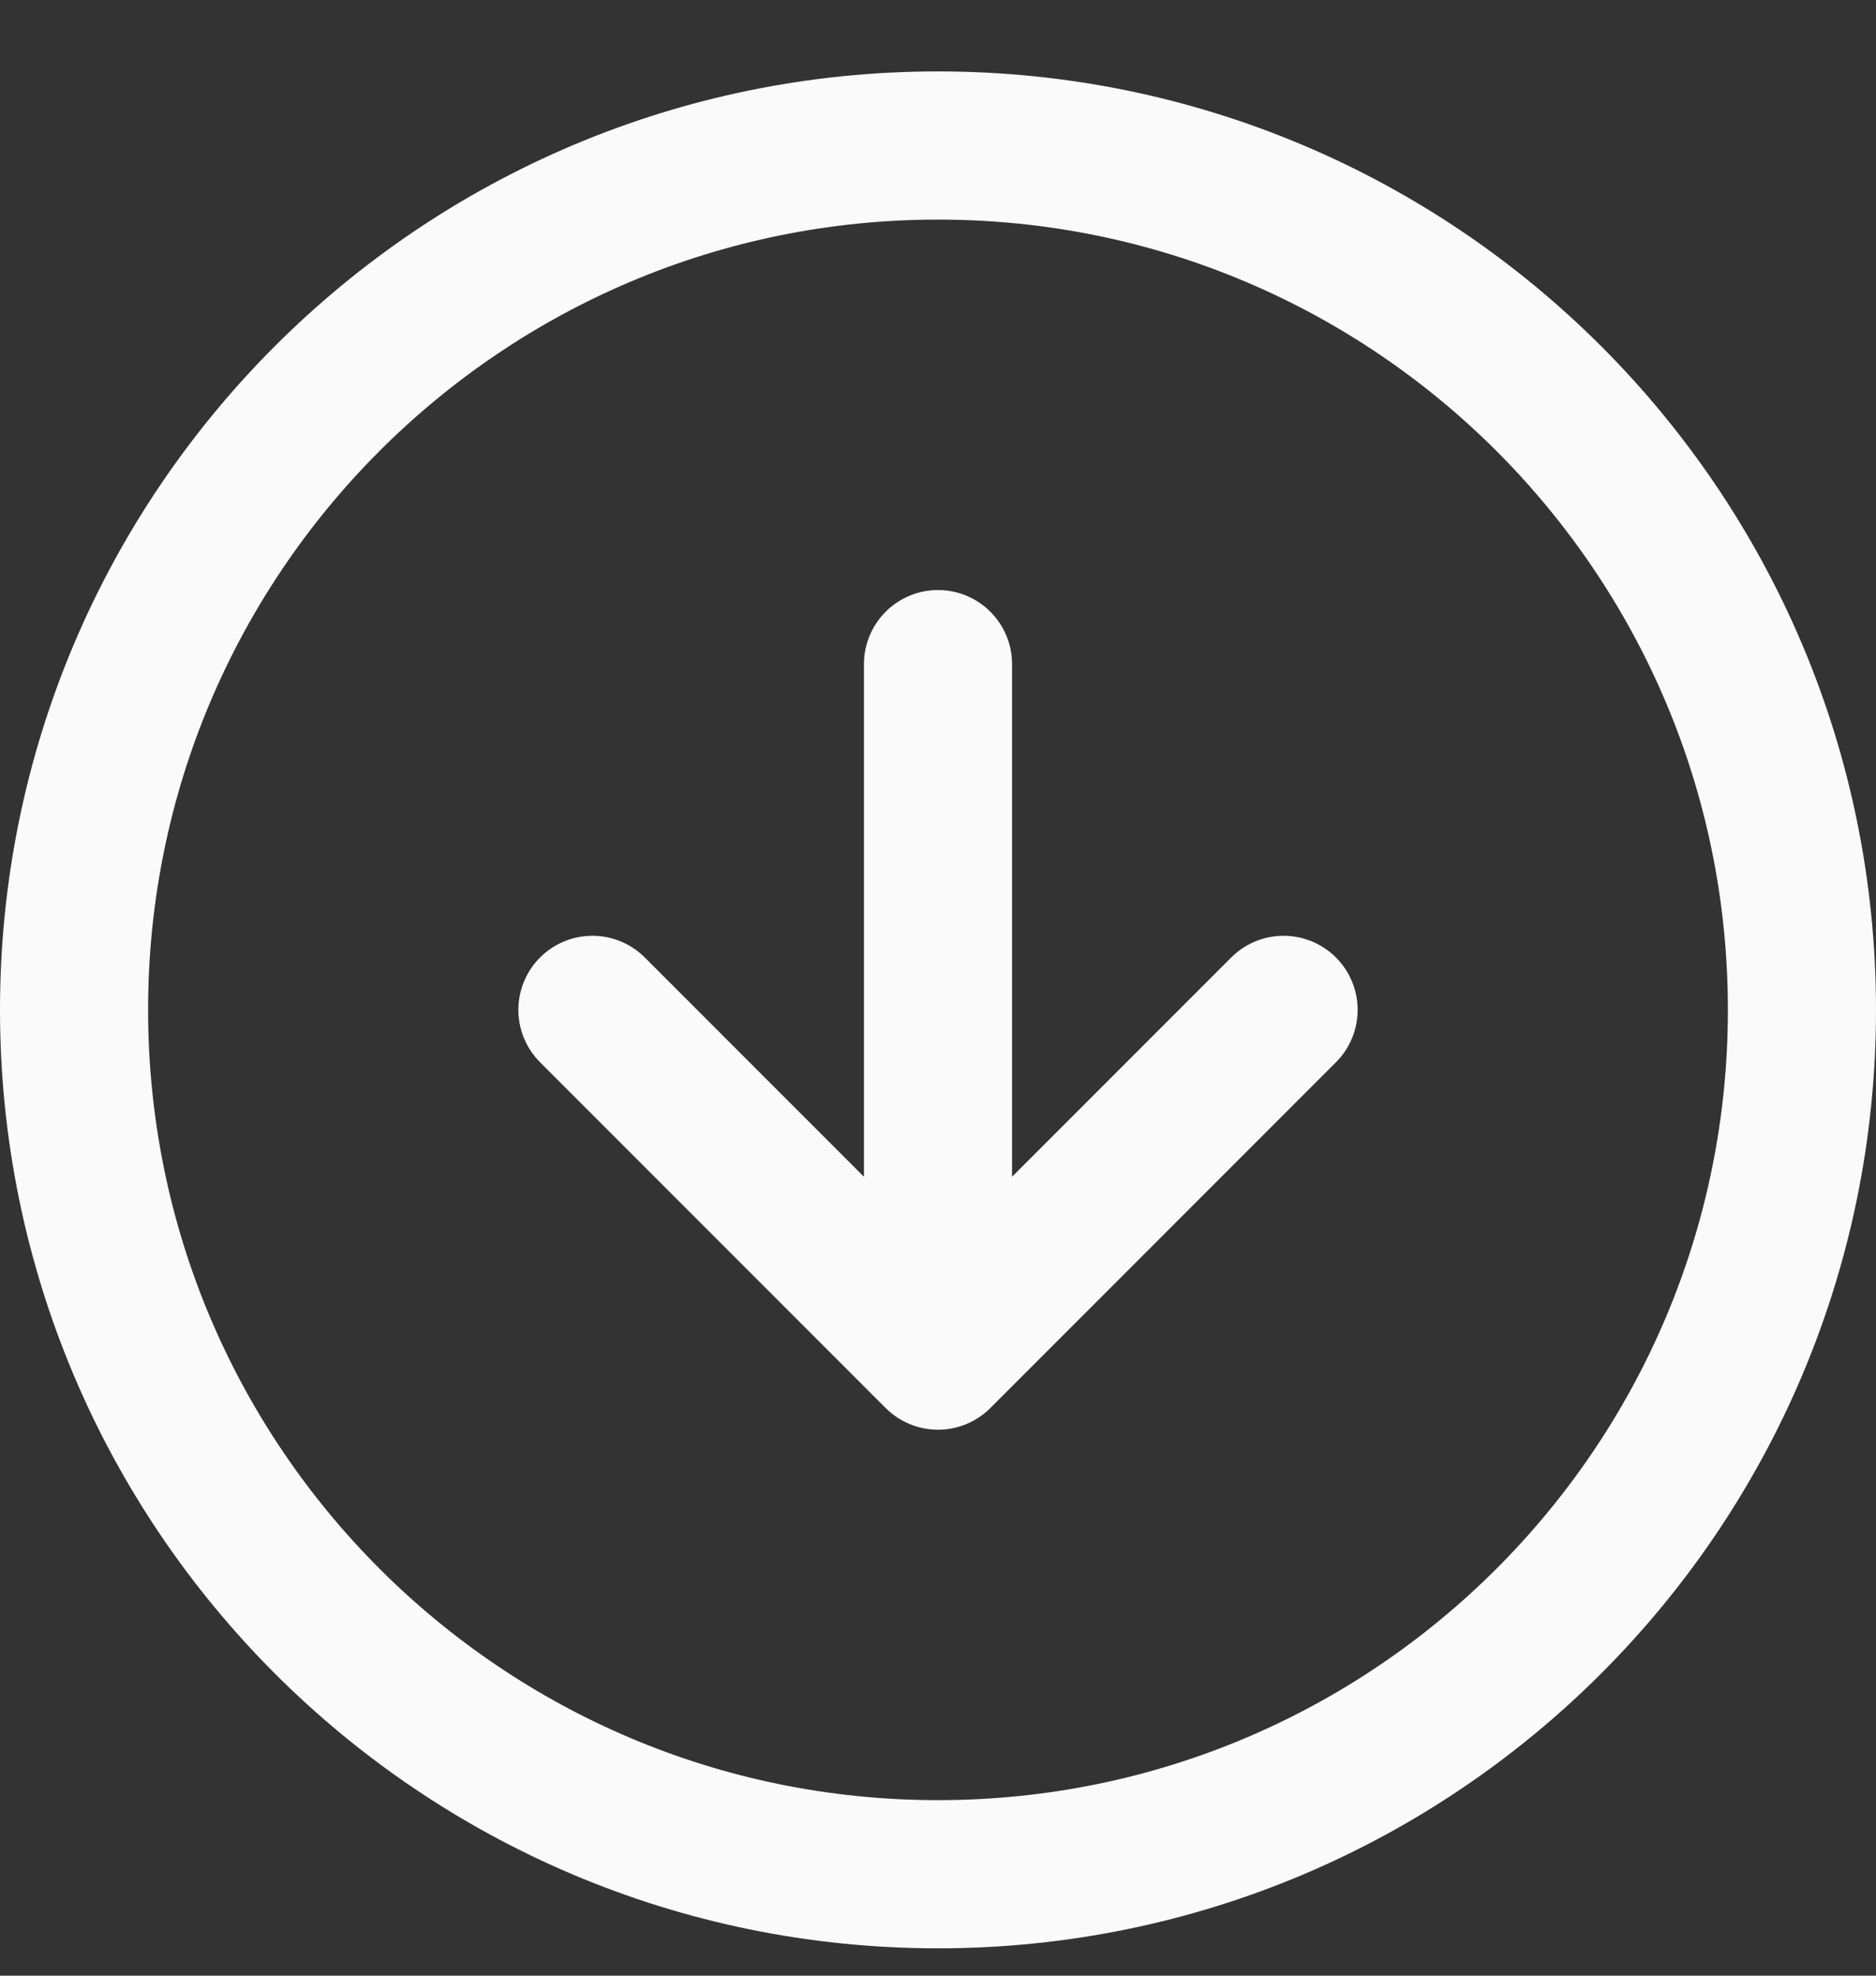
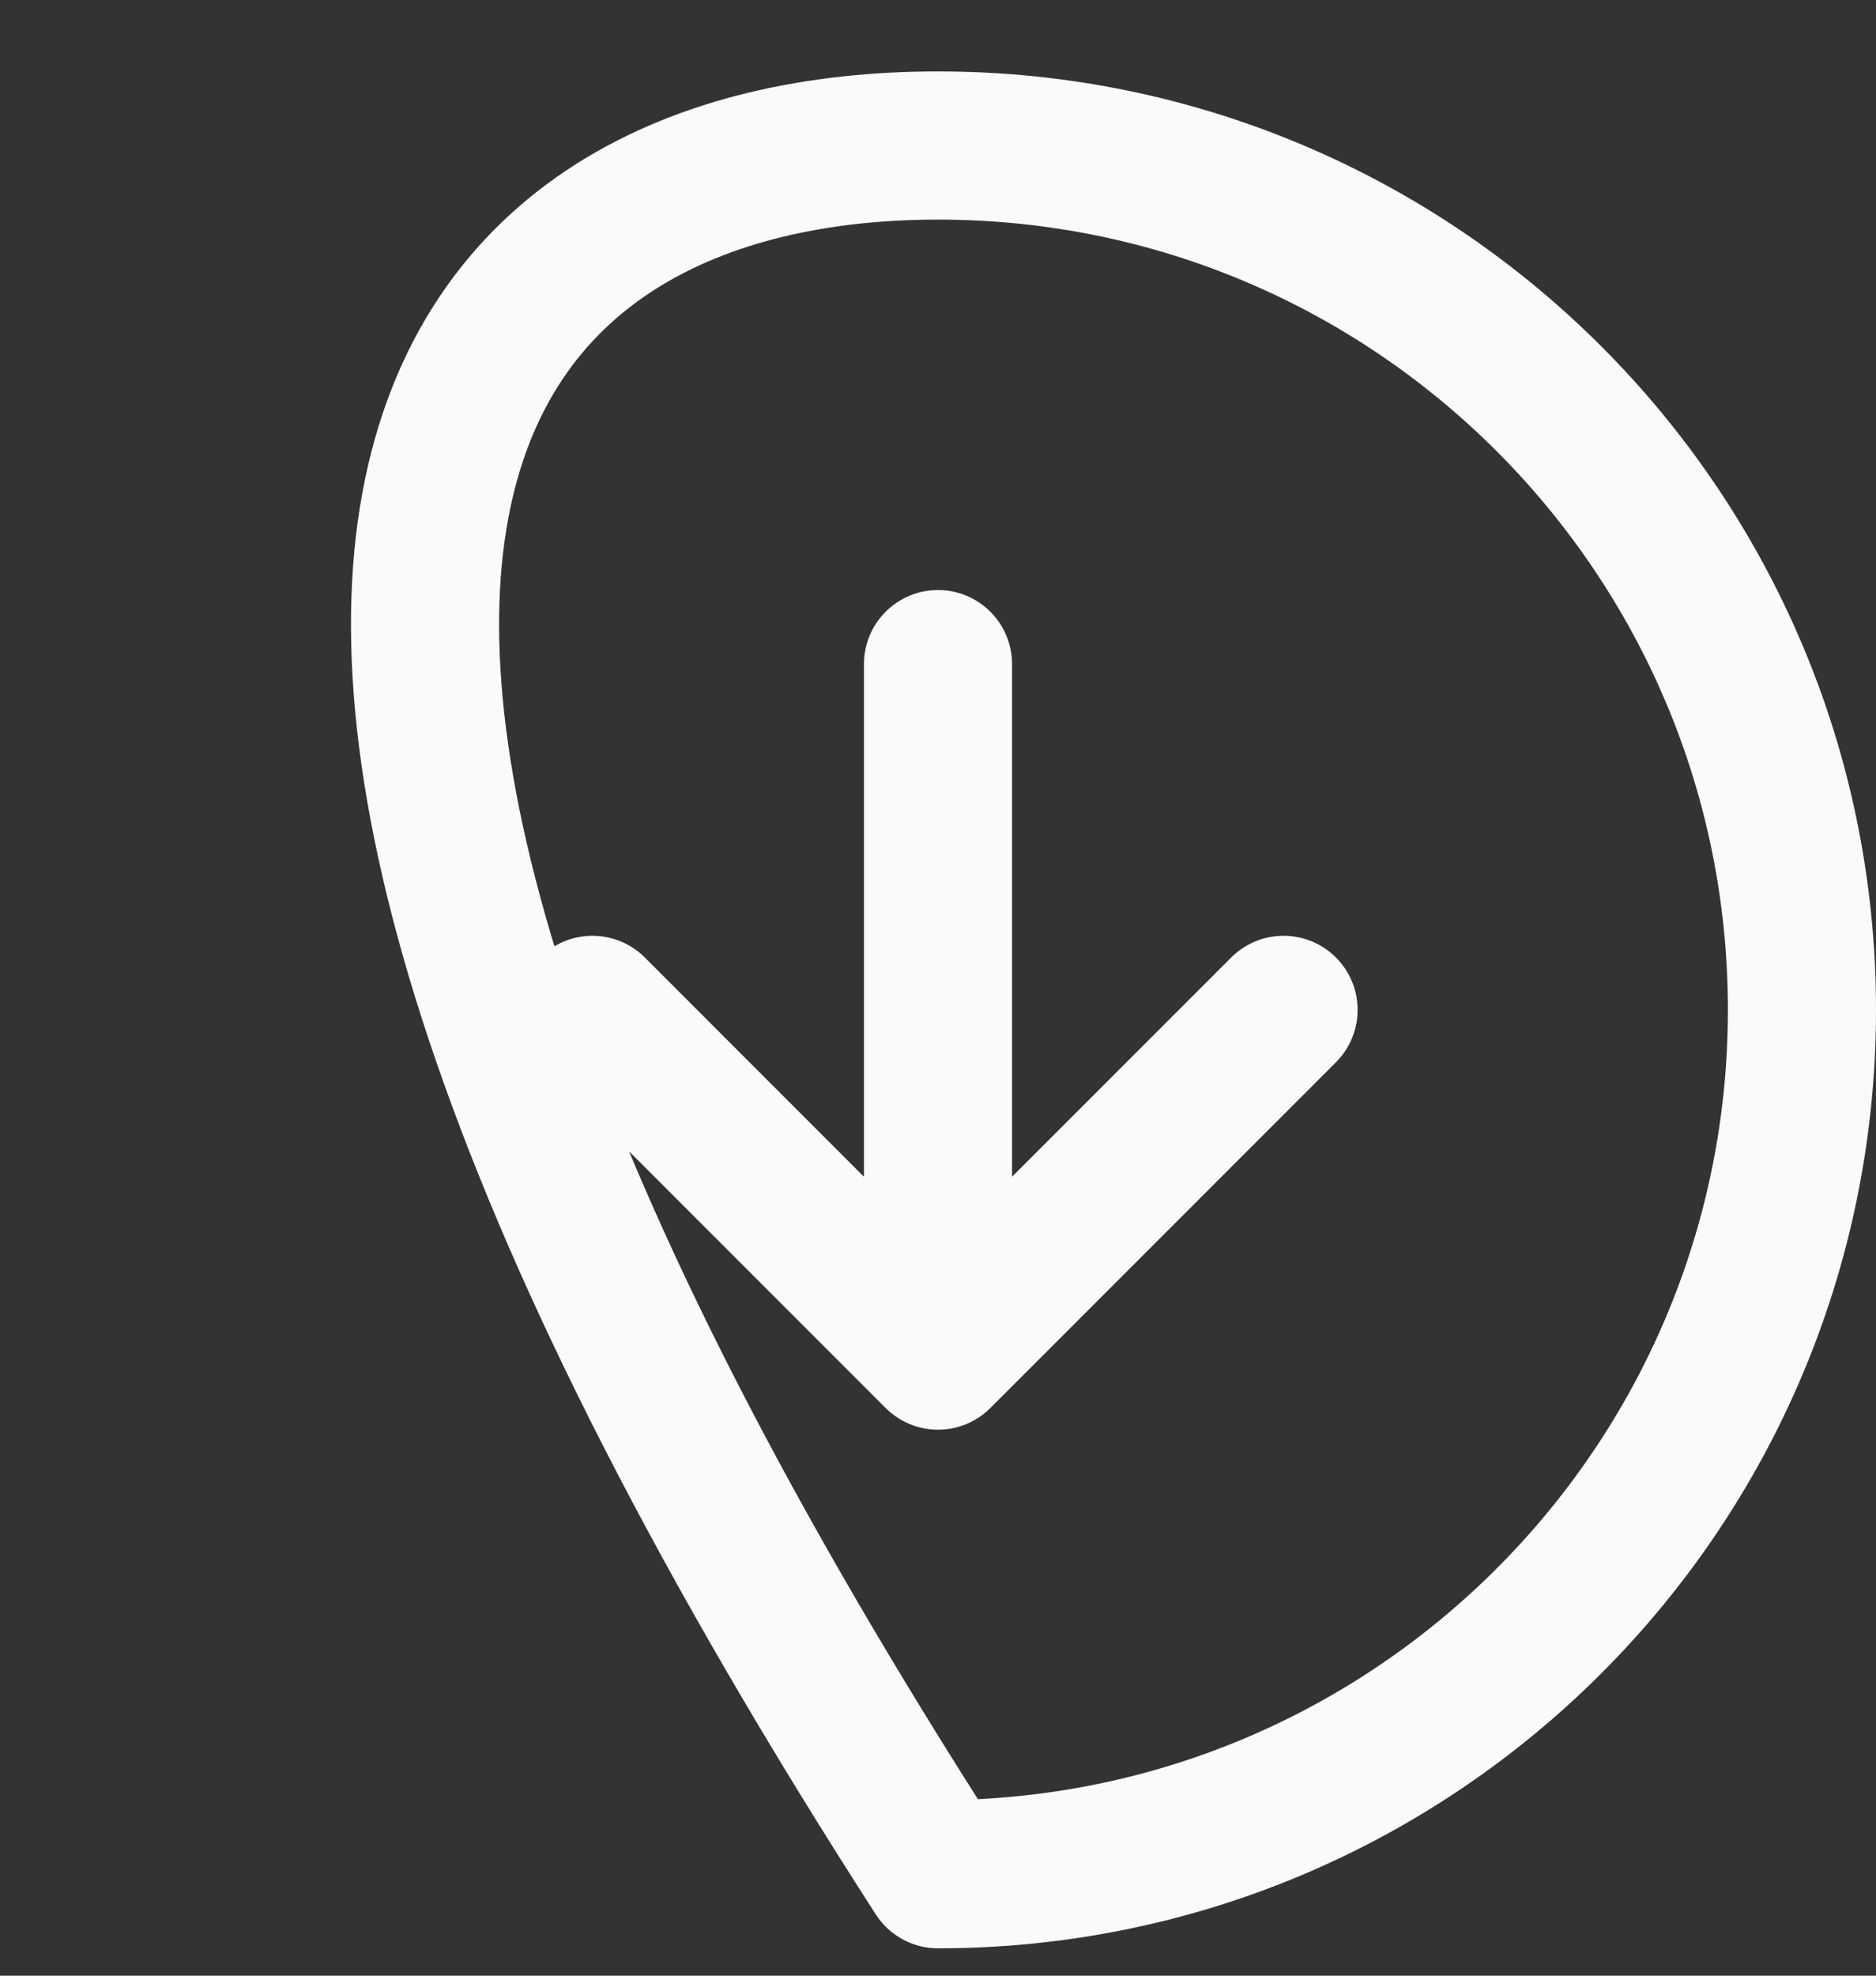
<svg xmlns="http://www.w3.org/2000/svg" width="19" height="20" viewBox="0 0 19 20" fill="none">
  <rect x="0" y="0" width="19" height="20" fill="#333333" stroke="none" />
-   <path d="M6 10.223L9.5 13.723M9.5 13.723L13 10.223M9.5 13.723V6.723M18.25 10.223C18.25 15.055 14.332 18.973 9.5 18.973C4.668 18.973 0.75 15.055 0.75 10.223C0.75 5.39 4.668 1.473 9.5 1.473C14.332 1.473 18.25 5.39 18.25 10.223Z" stroke="#FAFAFA" stroke-width="1.5" stroke-linecap="round" stroke-linejoin="round" />
+   <path d="M6 10.223L9.5 13.723M9.5 13.723L13 10.223M9.5 13.723V6.723M18.25 10.223C18.25 15.055 14.332 18.973 9.5 18.973C0.75 5.39 4.668 1.473 9.5 1.473C14.332 1.473 18.25 5.39 18.25 10.223Z" stroke="#FAFAFA" stroke-width="1.5" stroke-linecap="round" stroke-linejoin="round" />
</svg>